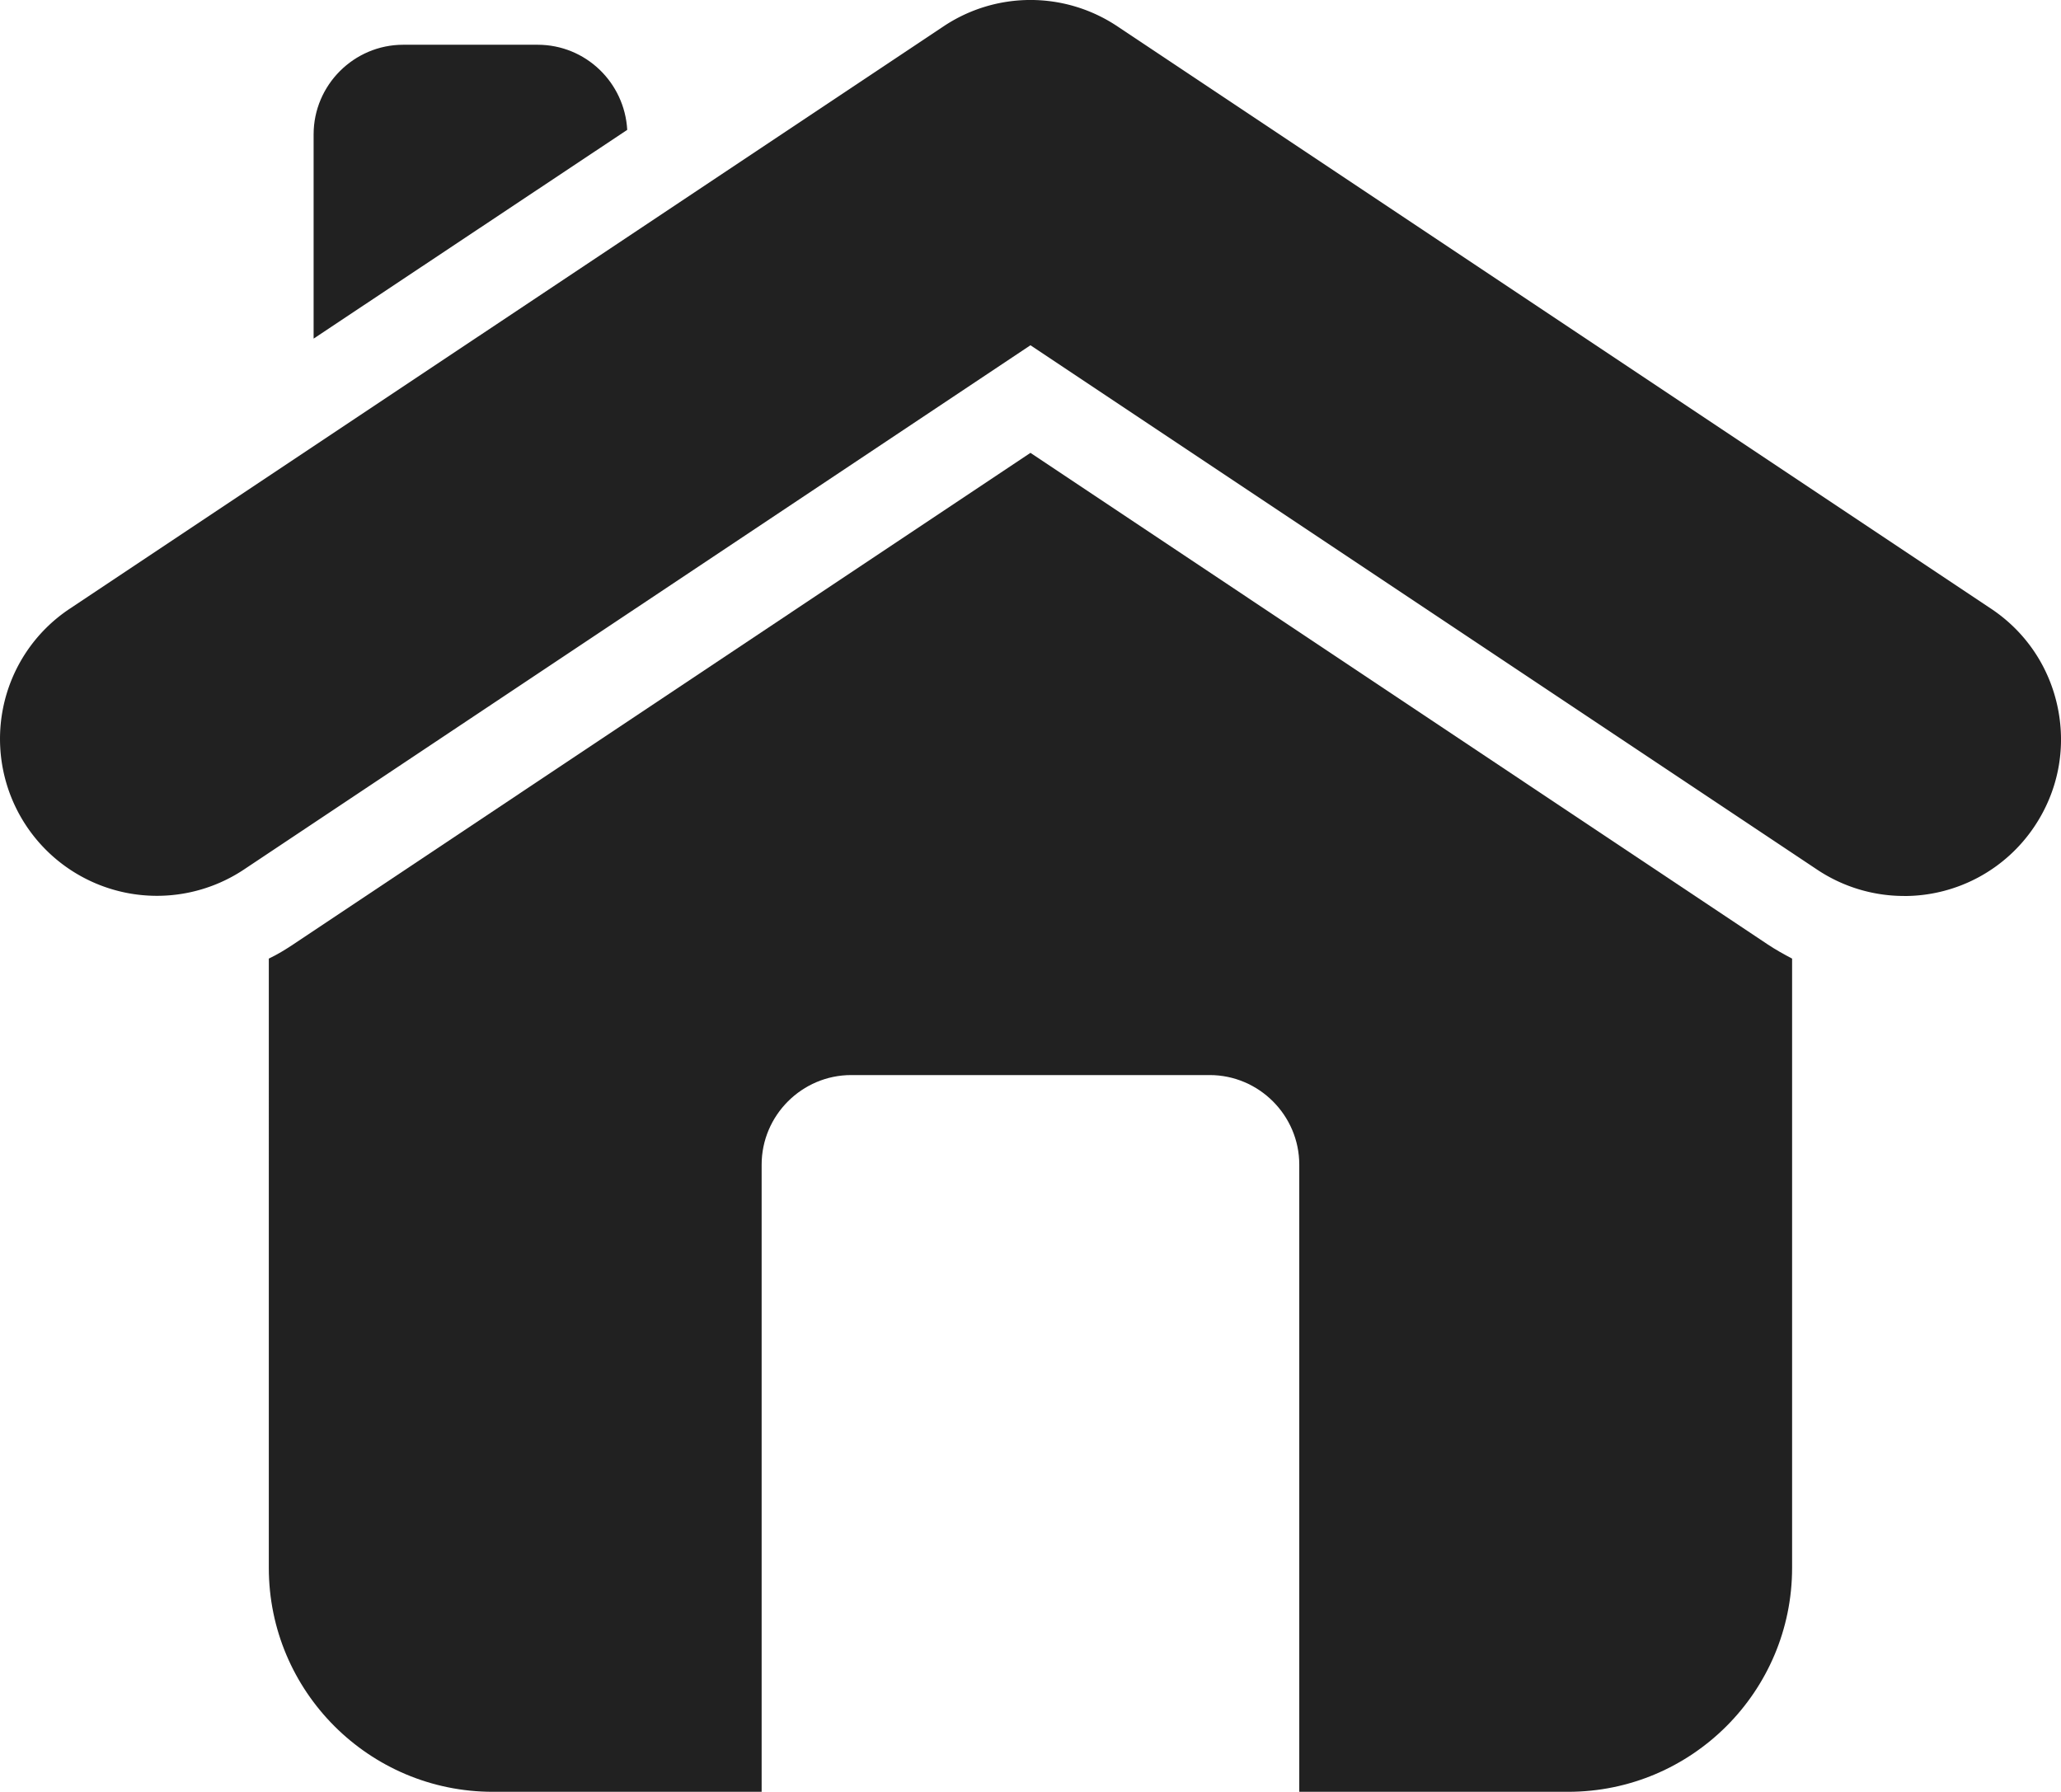
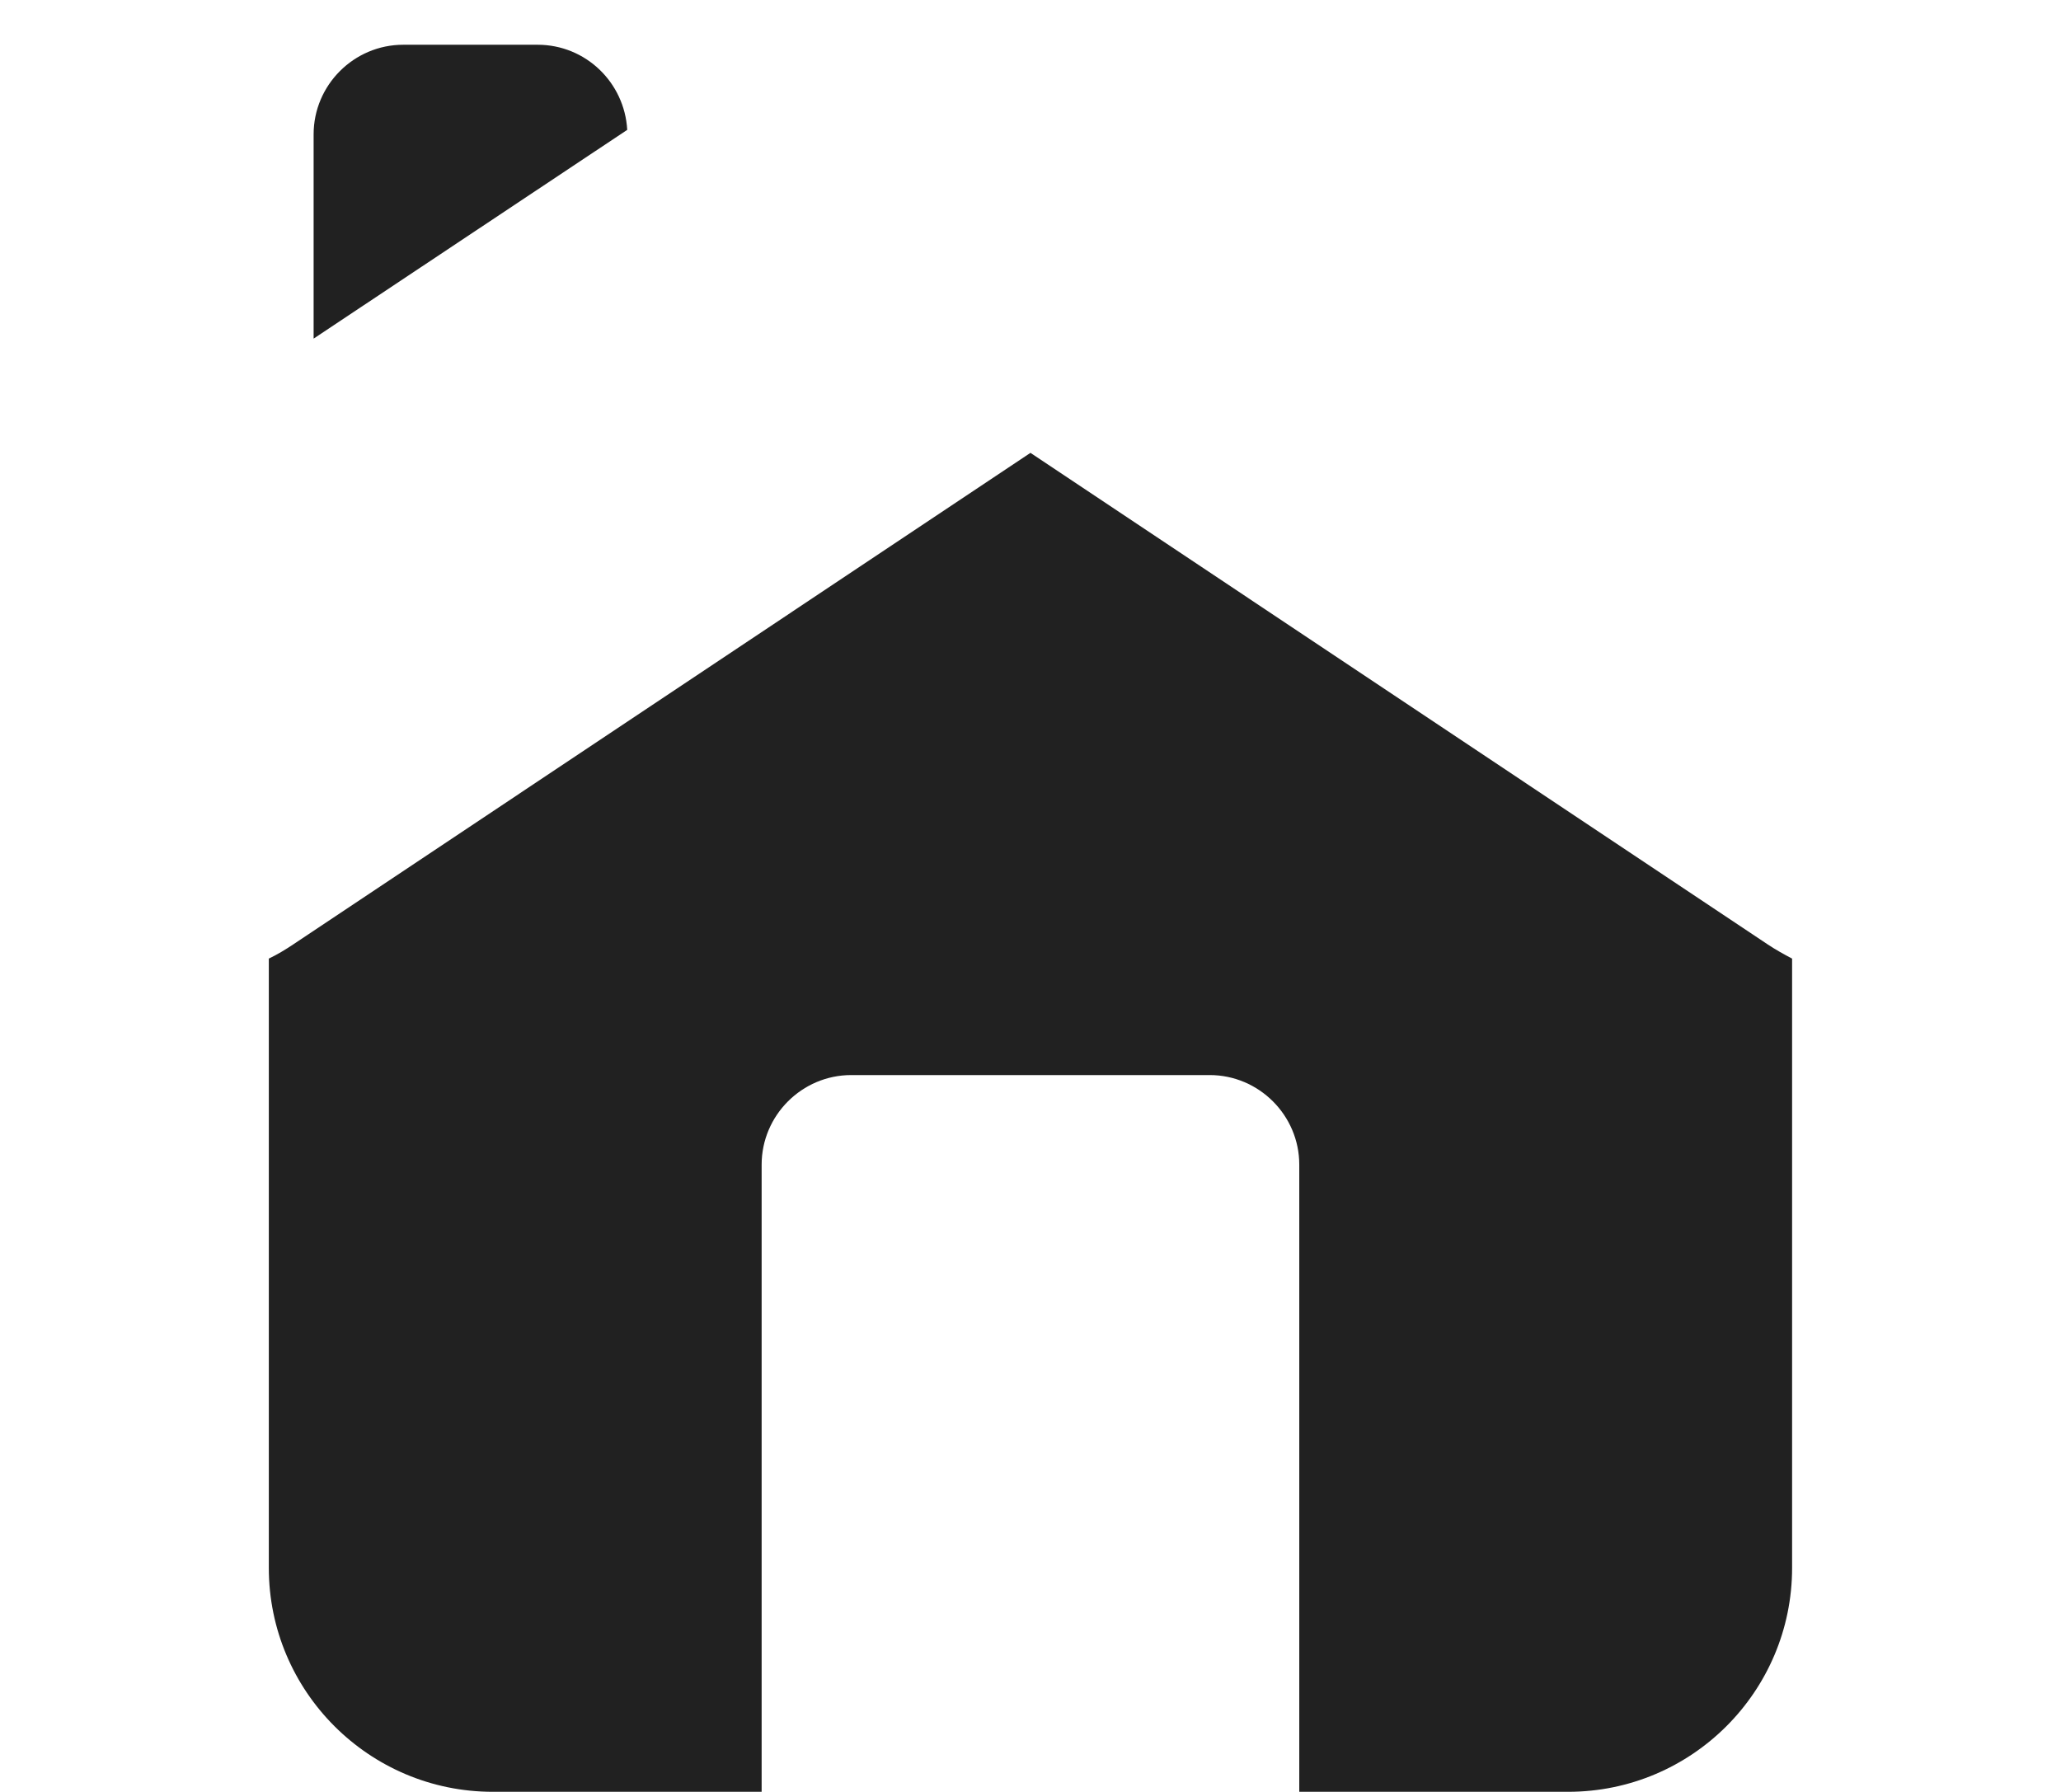
<svg xmlns="http://www.w3.org/2000/svg" viewBox="1 4.001 46.002 39.999">
  <g>
    <path d="M41 25.4V39c0 2.76-2.24 5-5 5h-6V30c0-1.1-.9-2-2-2h-8c-1.1 0-2 .9-2 2v14h-6c-2.76 0-5-2.24-5-5V25.4c.19-.09.37-.2.55-.32L24 14.11l16.45 10.97c.18.12.36.22.55.32zM15 6.9l-7 4.66V7c0-1.1.9-2 2-2h3c1.07 0 1.94.84 2 1.9z" fill="#212121" opacity="1" data-original="#000000" class="" />
-     <path d="M43.498 24.002a3.492 3.492 0 0 1-1.939-.588L24 11.708 6.441 23.414a3.503 3.503 0 0 1-5.374-3.599 3.48 3.48 0 0 1 1.491-2.226L22.059 4.59a3.492 3.492 0 0 1 3.883 0l19.5 13c.778.519 1.307 1.309 1.491 2.226s-.001 1.85-.52 2.628a3.493 3.493 0 0 1-2.914 1.559z" fill="#212121" opacity="1" data-original="#000000" class="" />
  </g>
</svg>